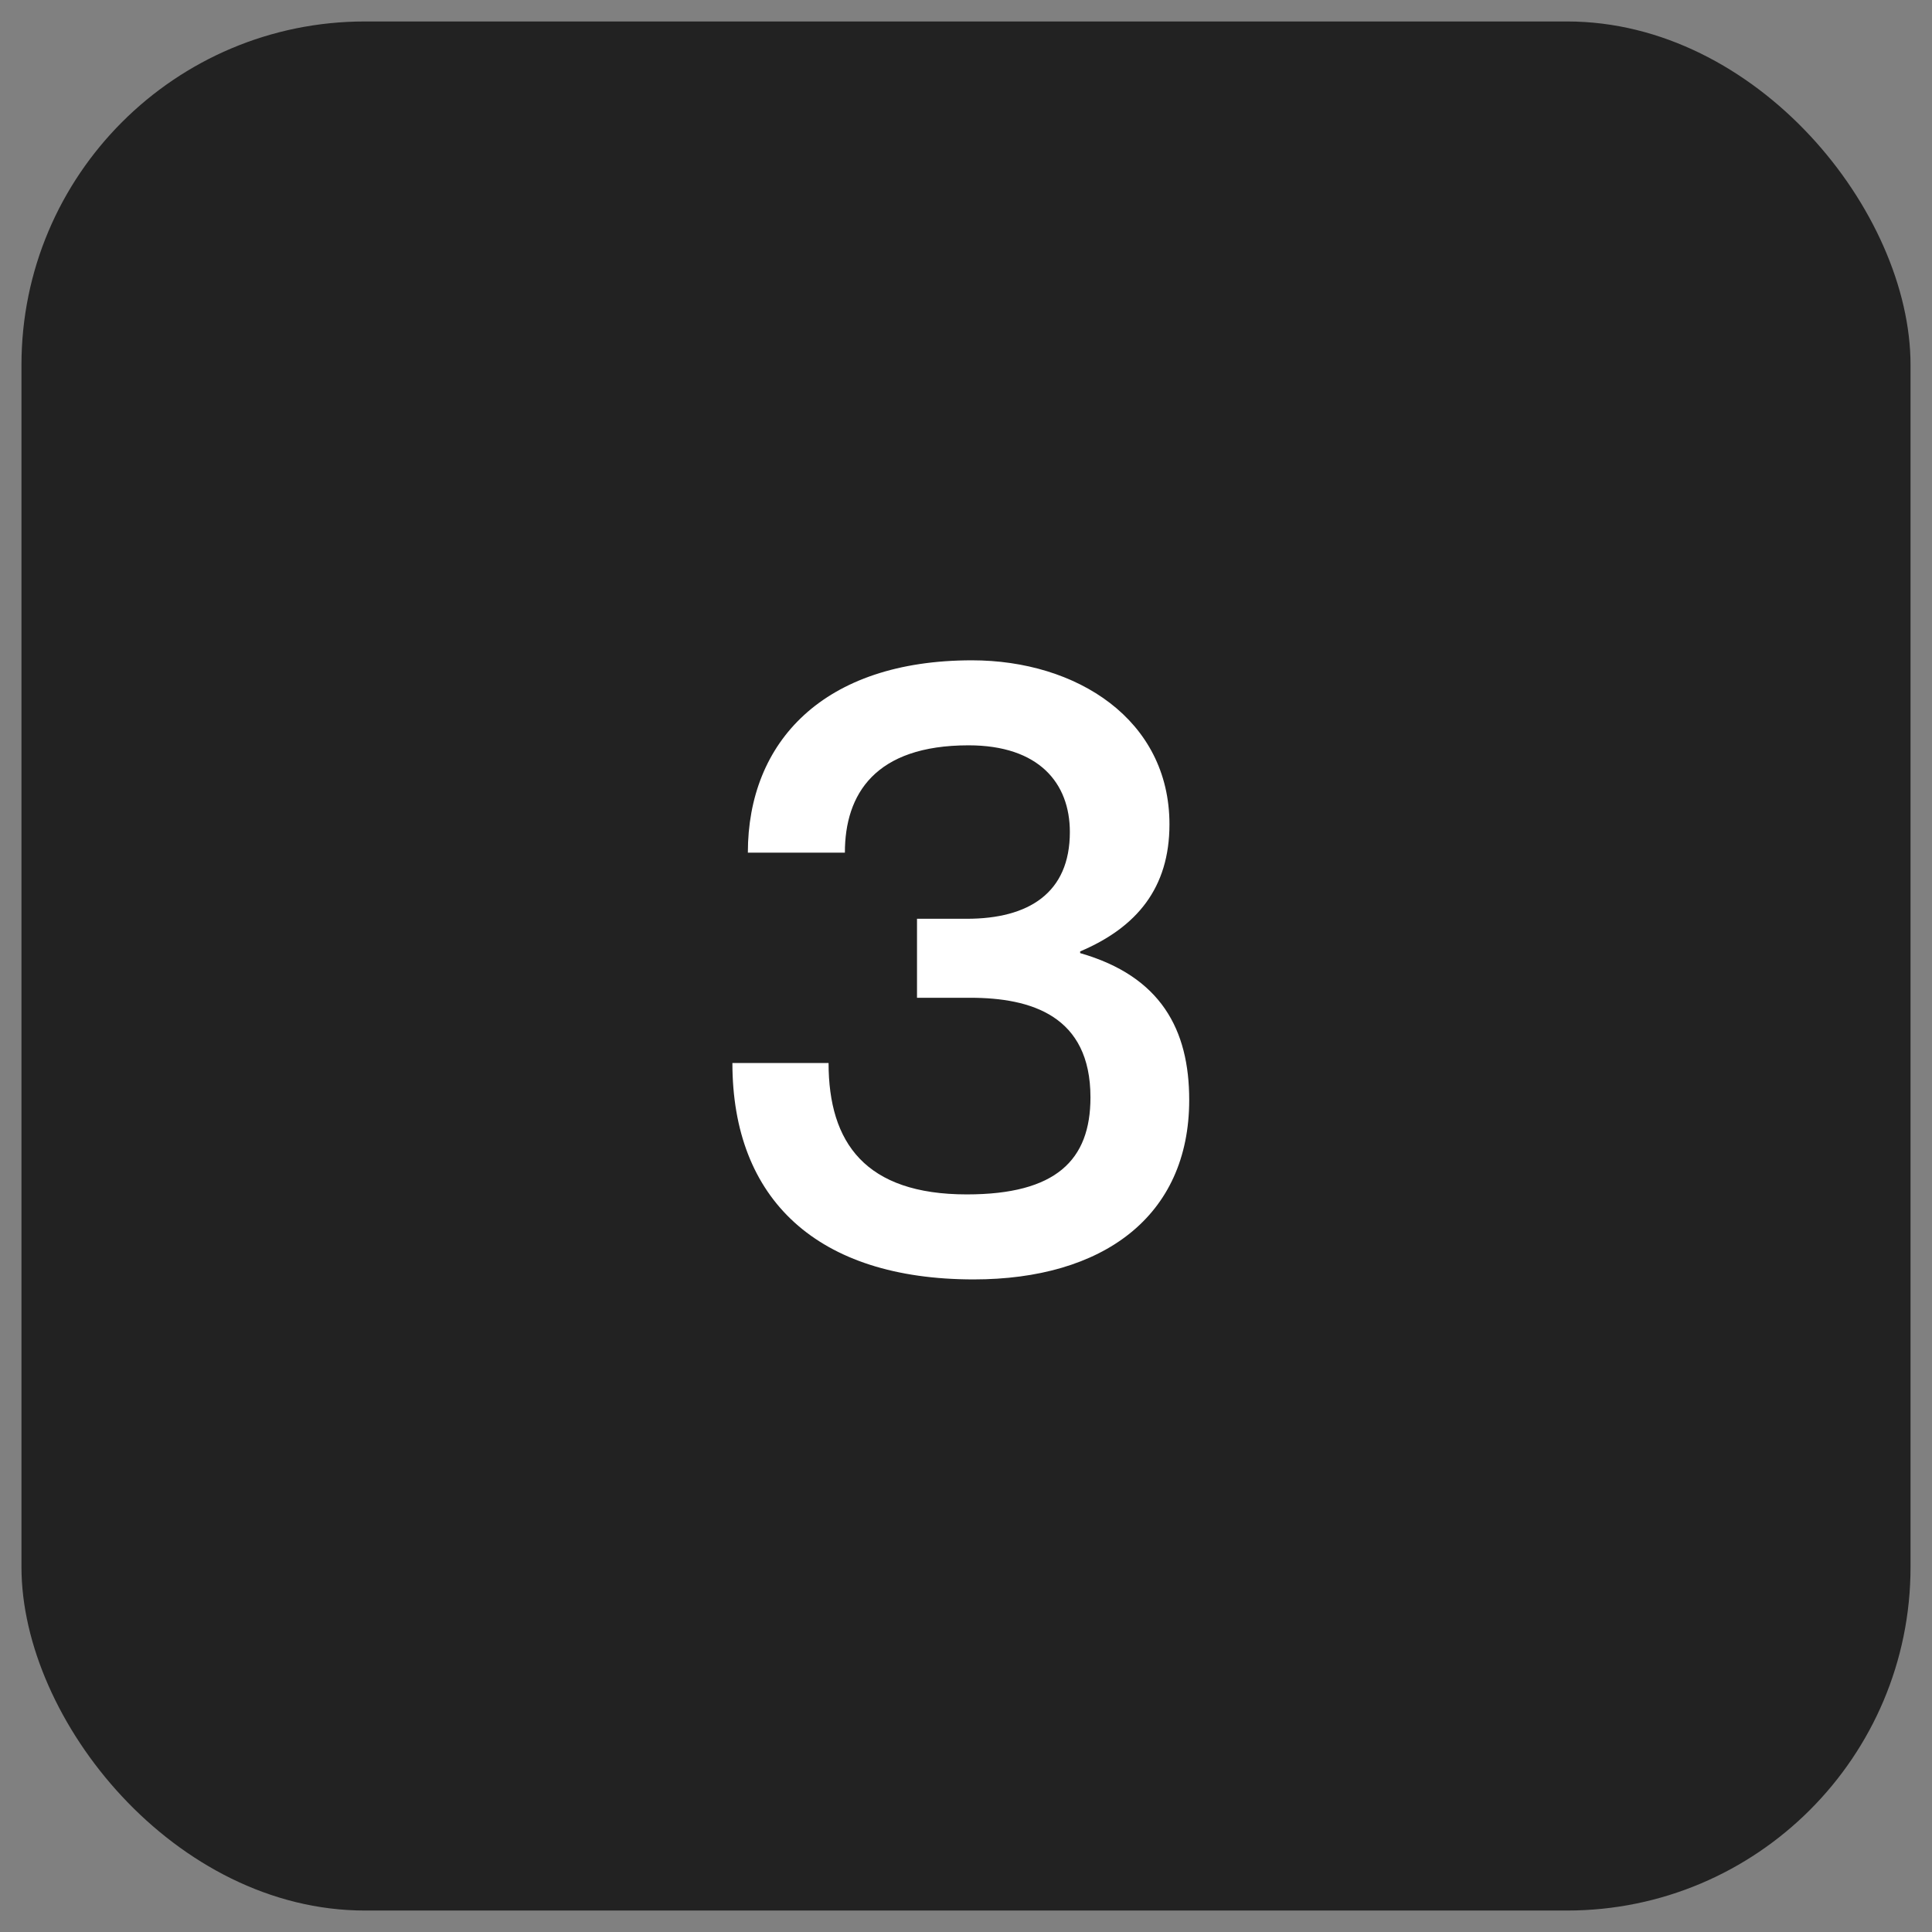
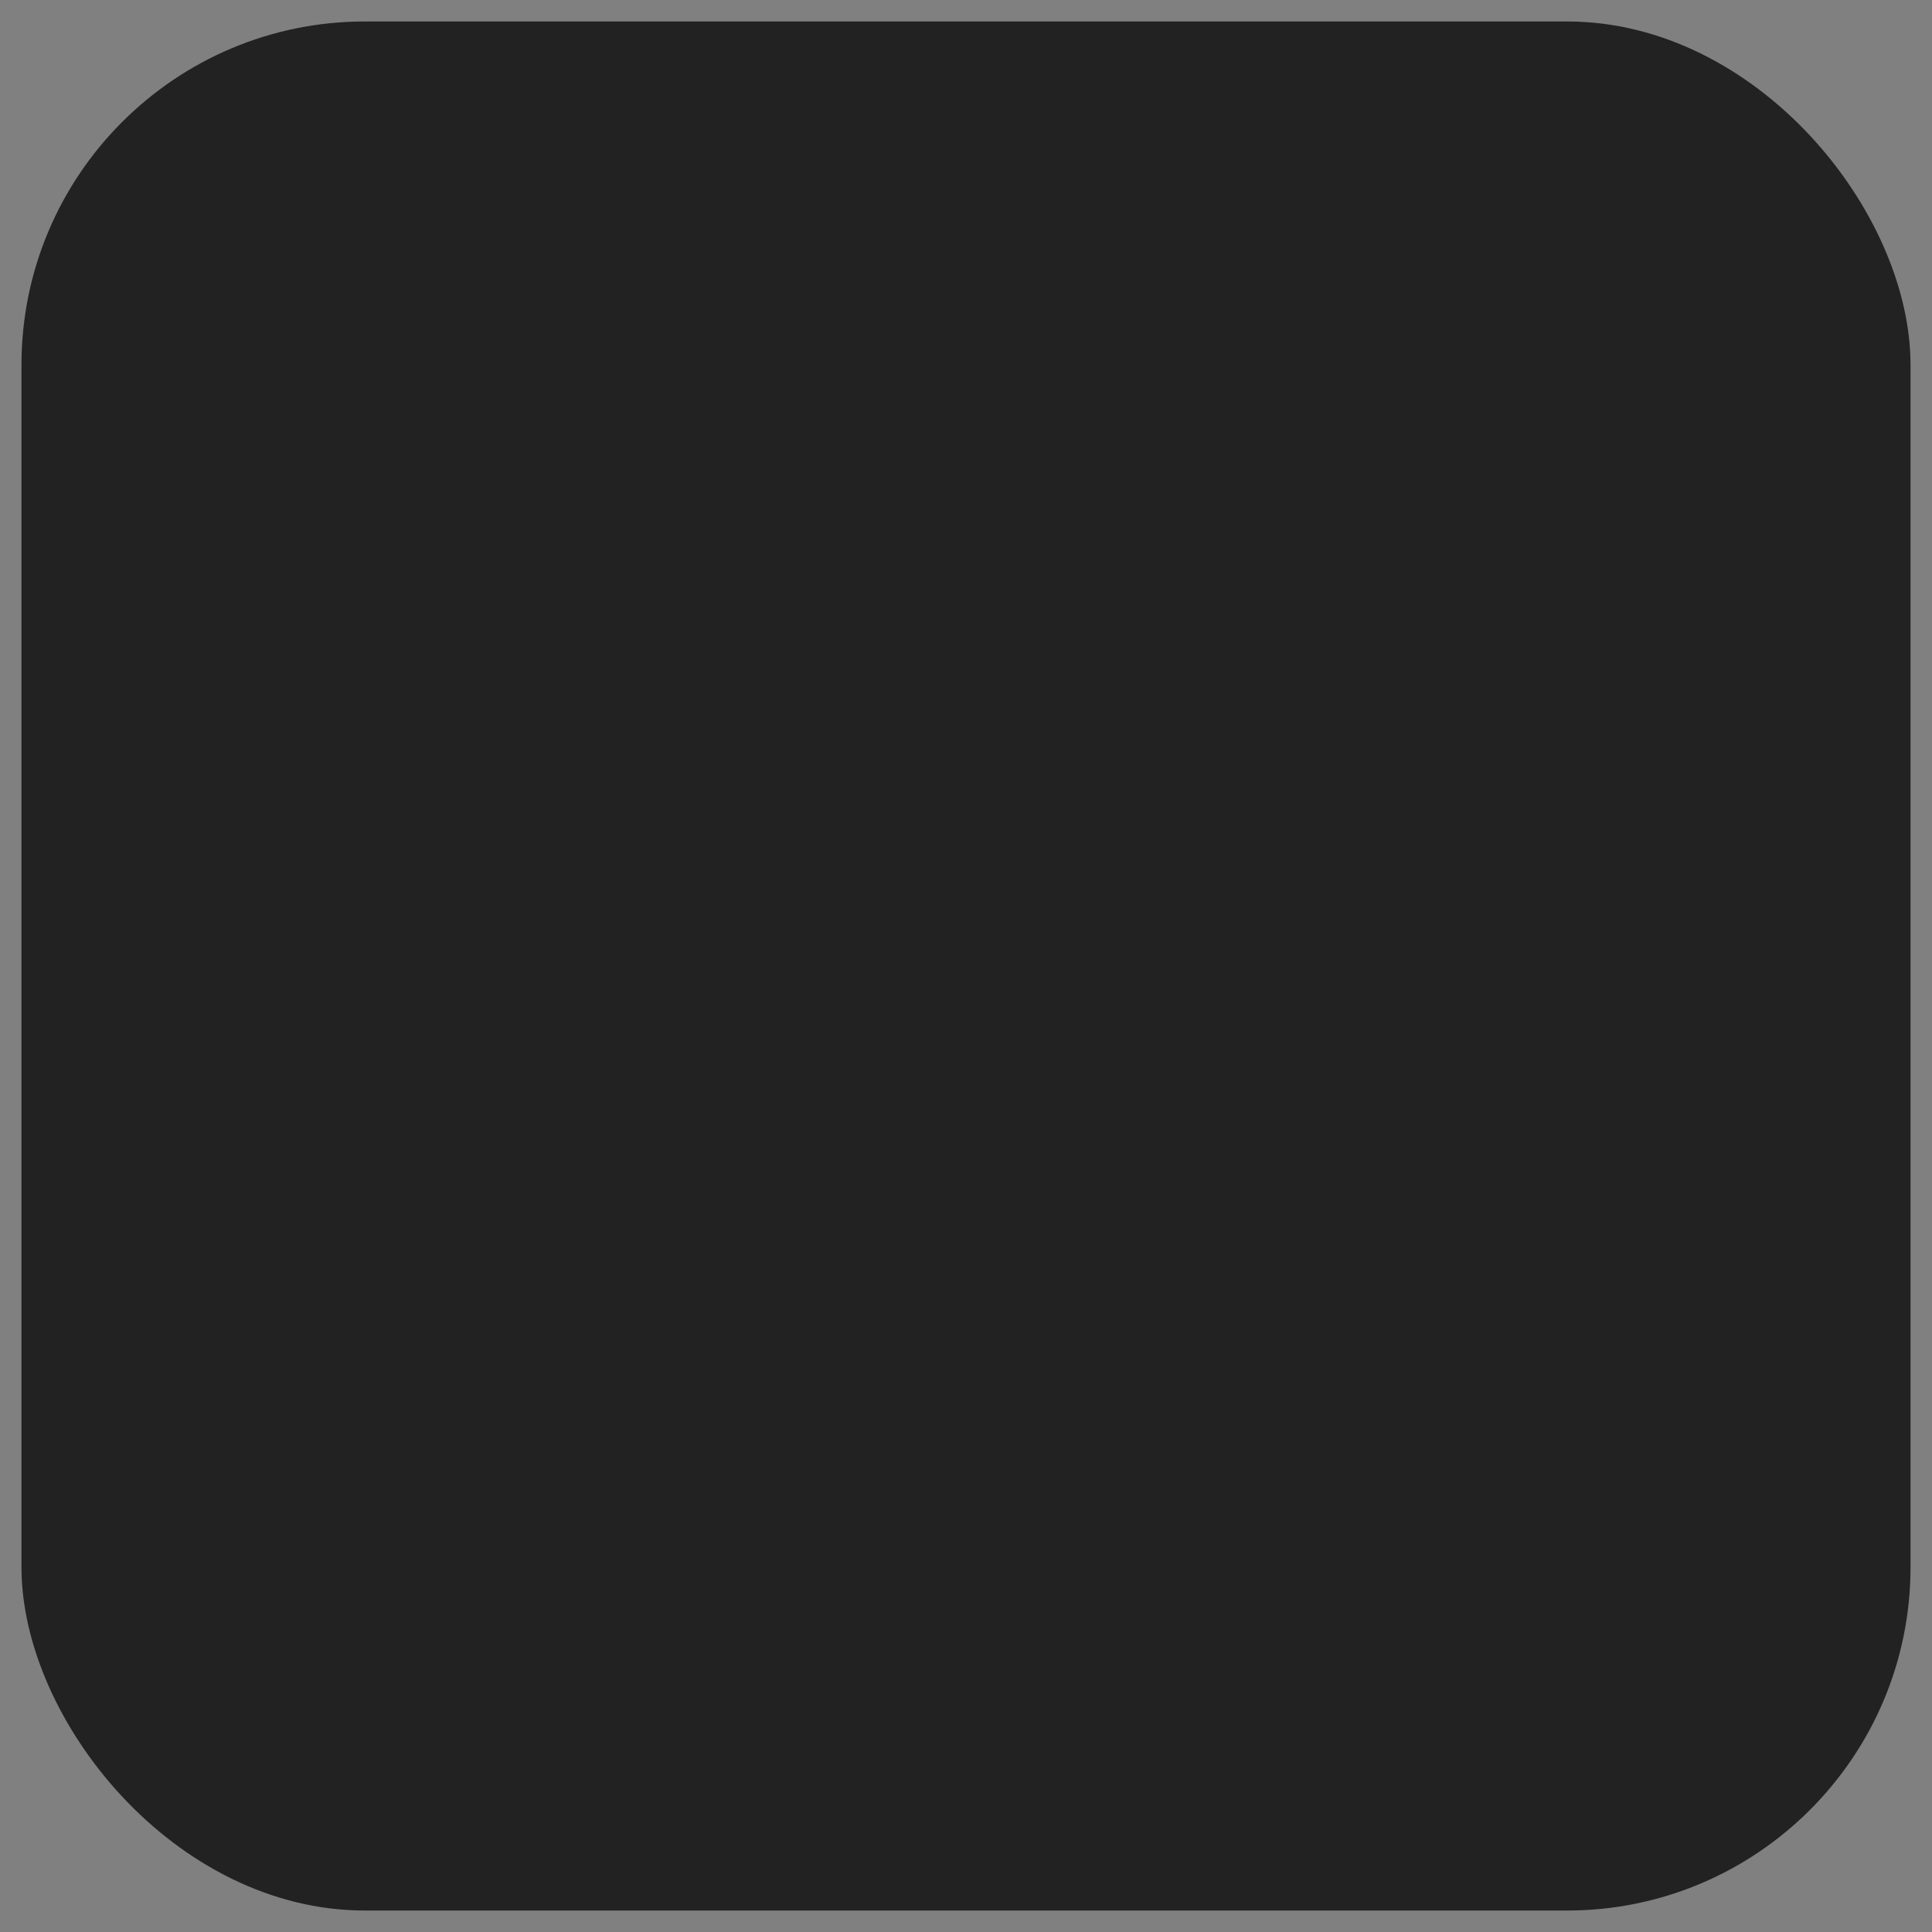
<svg xmlns="http://www.w3.org/2000/svg" width="45" height="45" viewBox="0 0 45 45" fill="none">
  <rect x="0" y="0" width="45" height="45" fill="#808080" stroke="none" />
  <rect x="0.5" y="0.5" width="44" height="44" rx="8" fill="#222222" />
-   <path d="M19.679 19.86H17.419C17.419 17.28 19.179 15.38 22.639 15.38C25.079 15.38 27.239 16.76 27.239 19.2C27.239 20.68 26.479 21.6 25.159 22.16V22.2C27.039 22.74 27.699 23.98 27.699 25.62C27.699 28.34 25.679 29.8 22.679 29.8C19.039 29.8 17.059 27.94 17.059 24.76H19.299C19.299 26.62 20.159 27.82 22.519 27.82C24.599 27.82 25.399 27.02 25.399 25.56C25.399 23.66 24.019 23.24 22.599 23.24H21.359V21.4H22.519C23.959 21.4 24.919 20.8 24.919 19.38C24.919 18.24 24.199 17.36 22.559 17.36C20.379 17.36 19.679 18.5 19.679 19.86Z" fill="white" />
</svg>